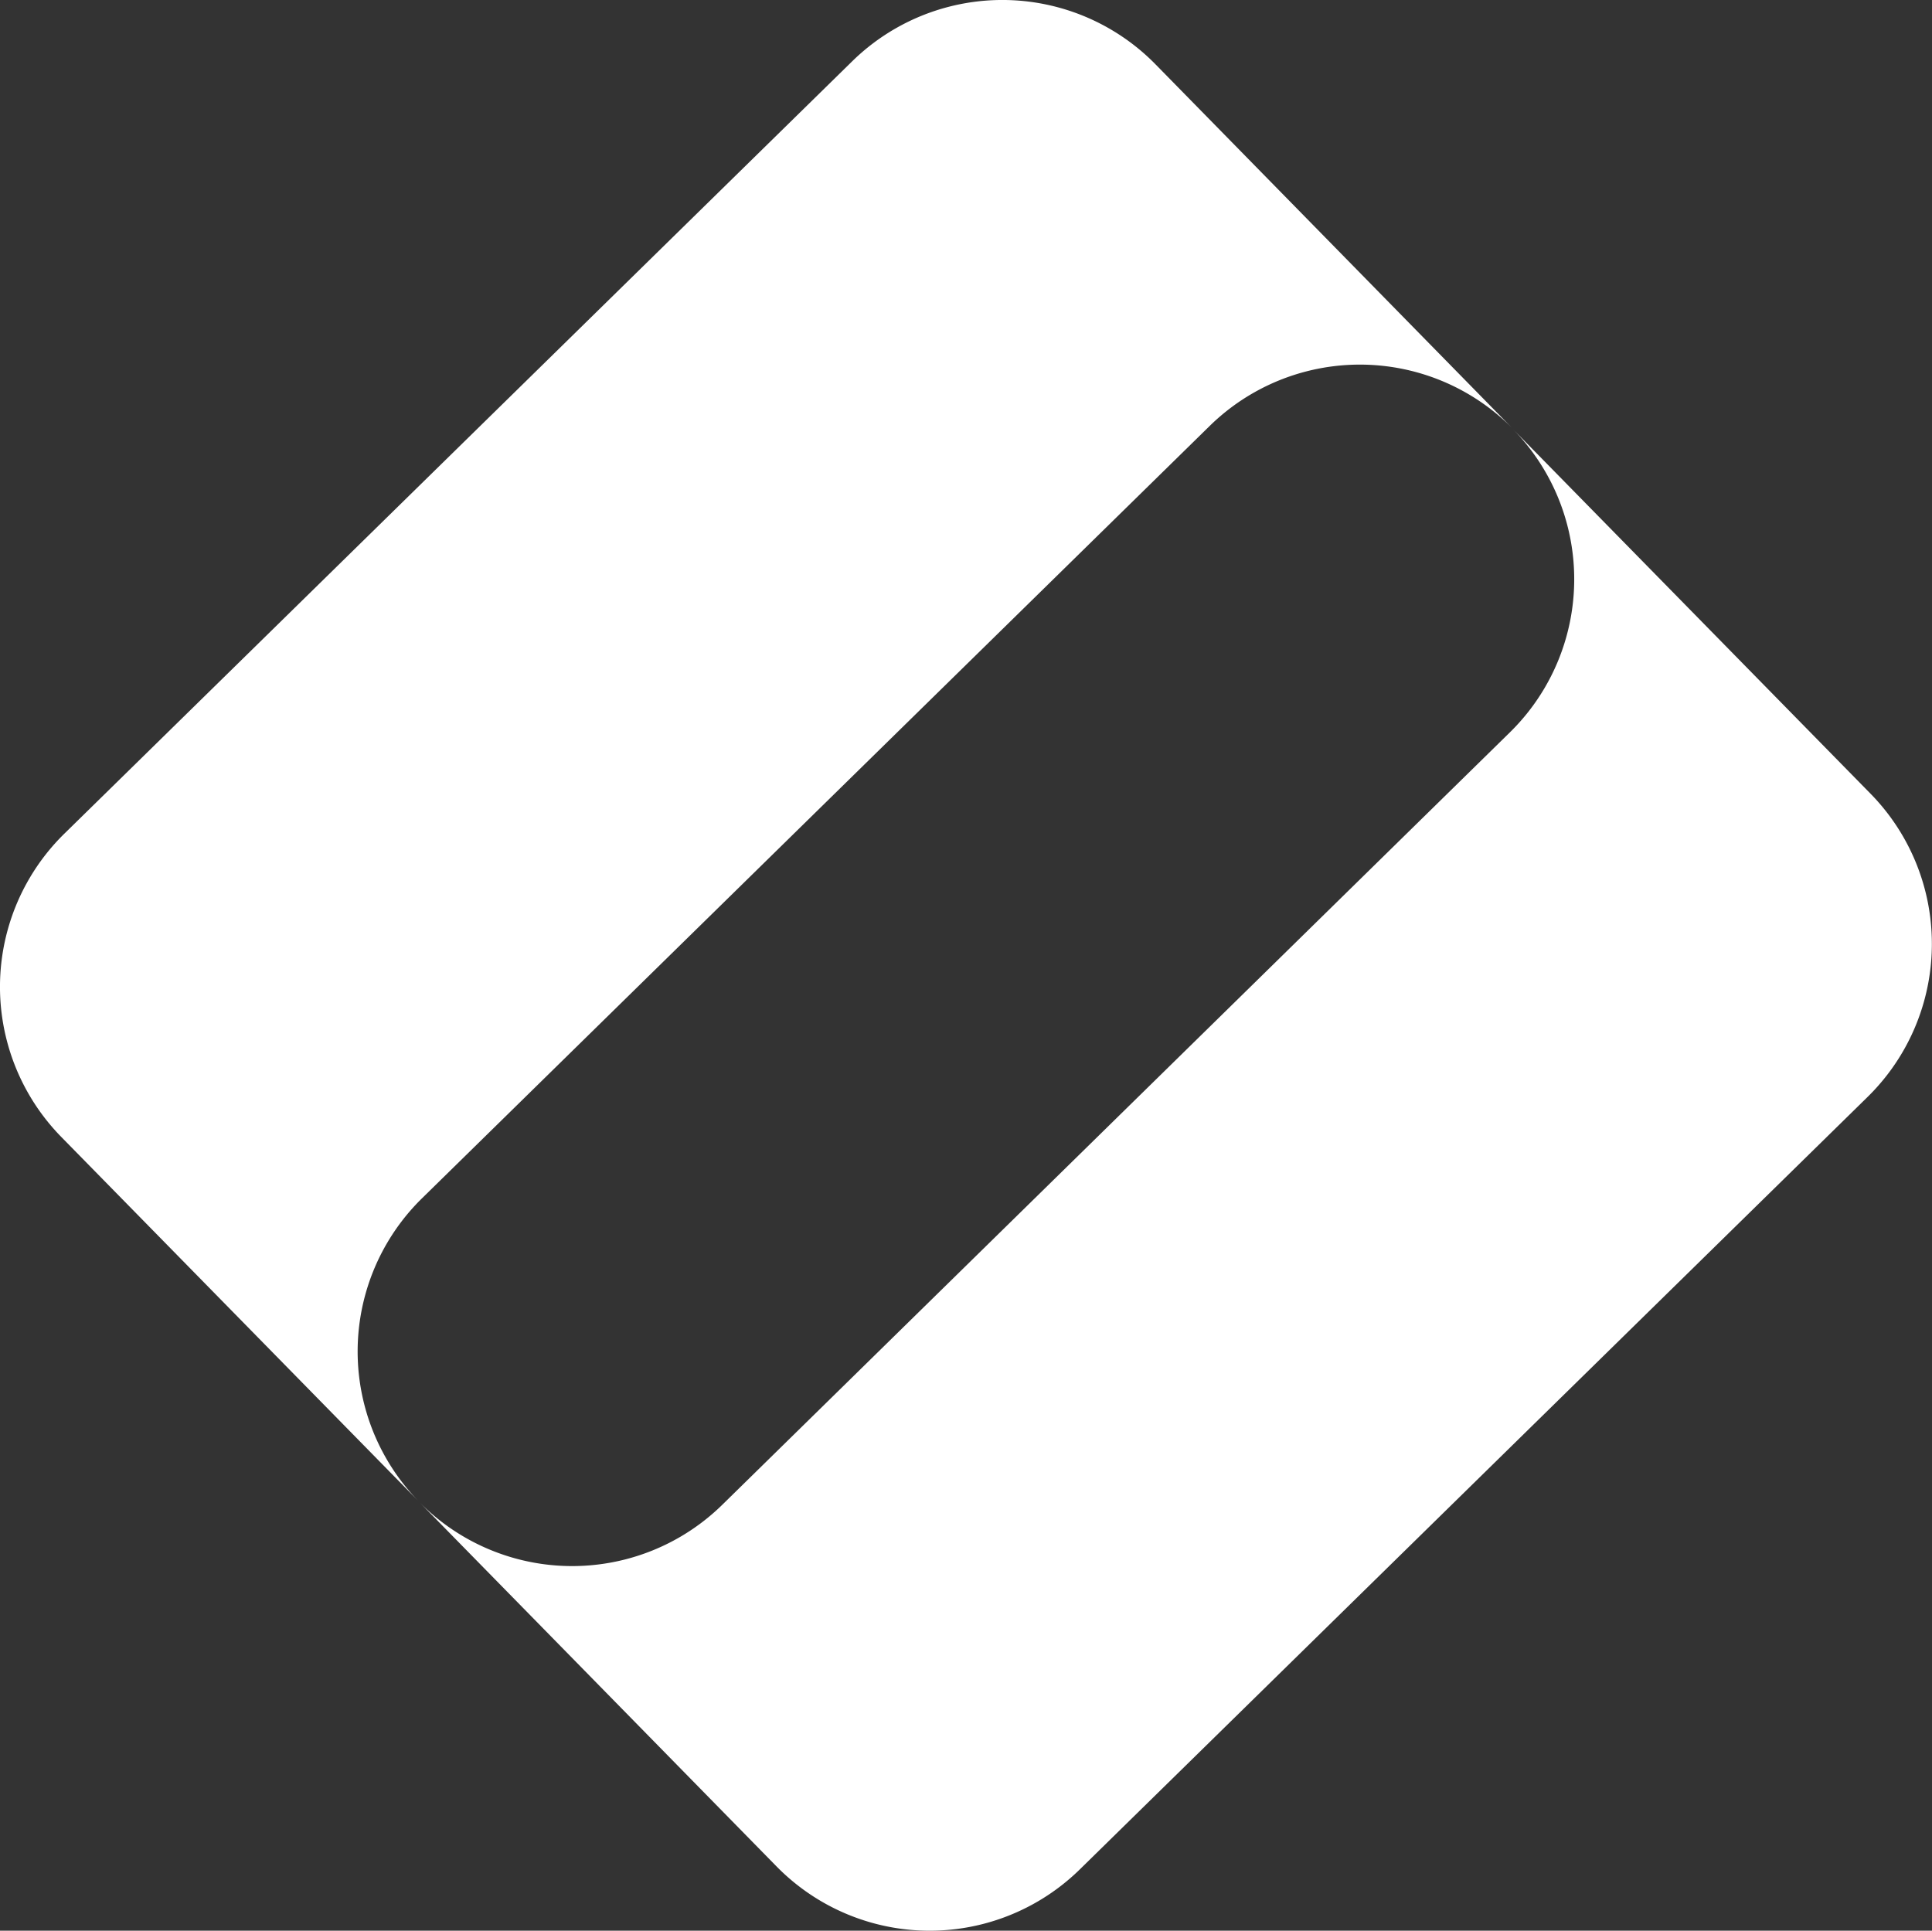
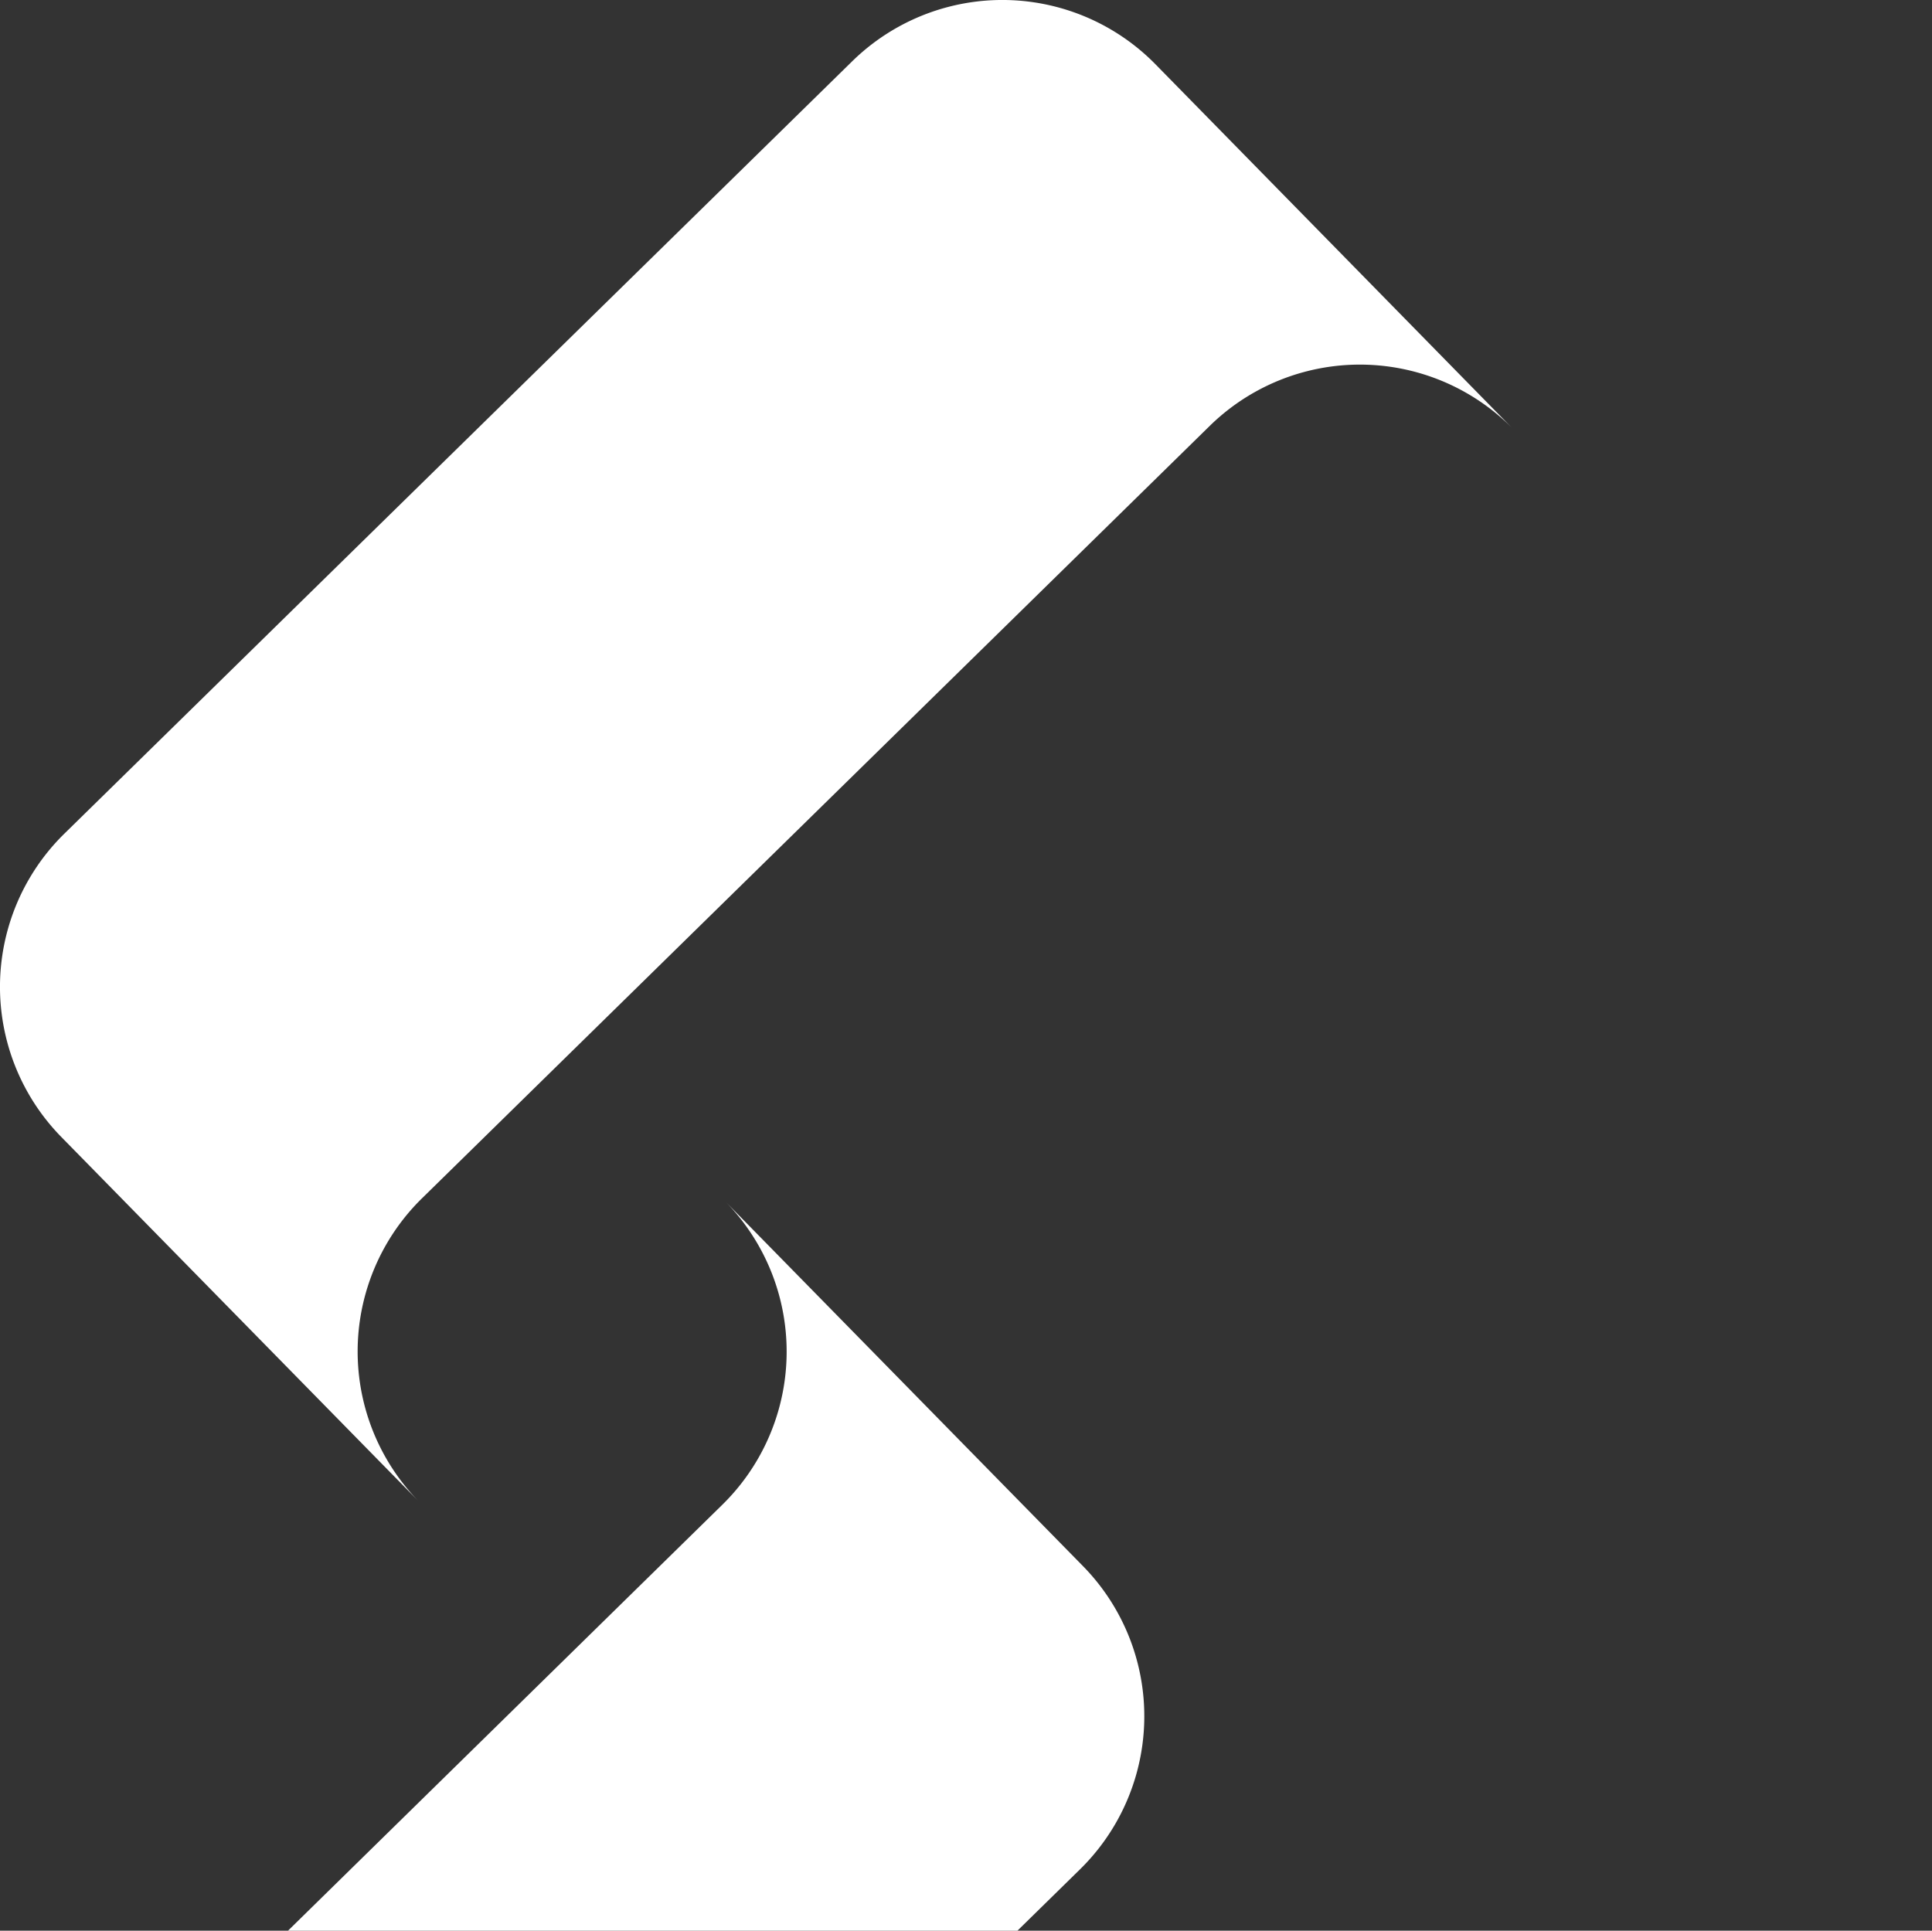
<svg xmlns="http://www.w3.org/2000/svg" viewBox="0 0 143.31 143.23" fill="#fff">
  <rect x="0" y="0" width="143.31" height="143.23" fill="#333333" stroke="none" />
-   <path d="M31.3 88.9l58.43-57.3a15.91 15.91 0 0 1 22.5.22L85.71 4.77a15.91 15.91 0 0 0-22.5-.22L4.77 61.85a15.91 15.91 0 0 0-.22 22.5l26.53 27.05a15.91 15.91 0 0 1 .22-22.5m22.28 22.73L112 54.33a15.91 15.91 0 0 0 .22-22.5l26.53 27.05a15.91 15.91 0 0 1-.22 22.5l-58.43 57.3a15.91 15.91 0 0 1-22.5-.22l-26.52-27.05a15.91 15.91 0 0 0 22.5.22" />
+   <path d="M31.3 88.9l58.43-57.3a15.91 15.91 0 0 1 22.5.22L85.71 4.77a15.91 15.91 0 0 0-22.5-.22L4.77 61.85a15.91 15.91 0 0 0-.22 22.5l26.53 27.05a15.91 15.91 0 0 1 .22-22.5m22.28 22.73a15.91 15.91 0 0 0 .22-22.5l26.53 27.05a15.91 15.91 0 0 1-.22 22.5l-58.43 57.3a15.91 15.91 0 0 1-22.5-.22l-26.52-27.05a15.91 15.91 0 0 0 22.5.22" />
</svg>